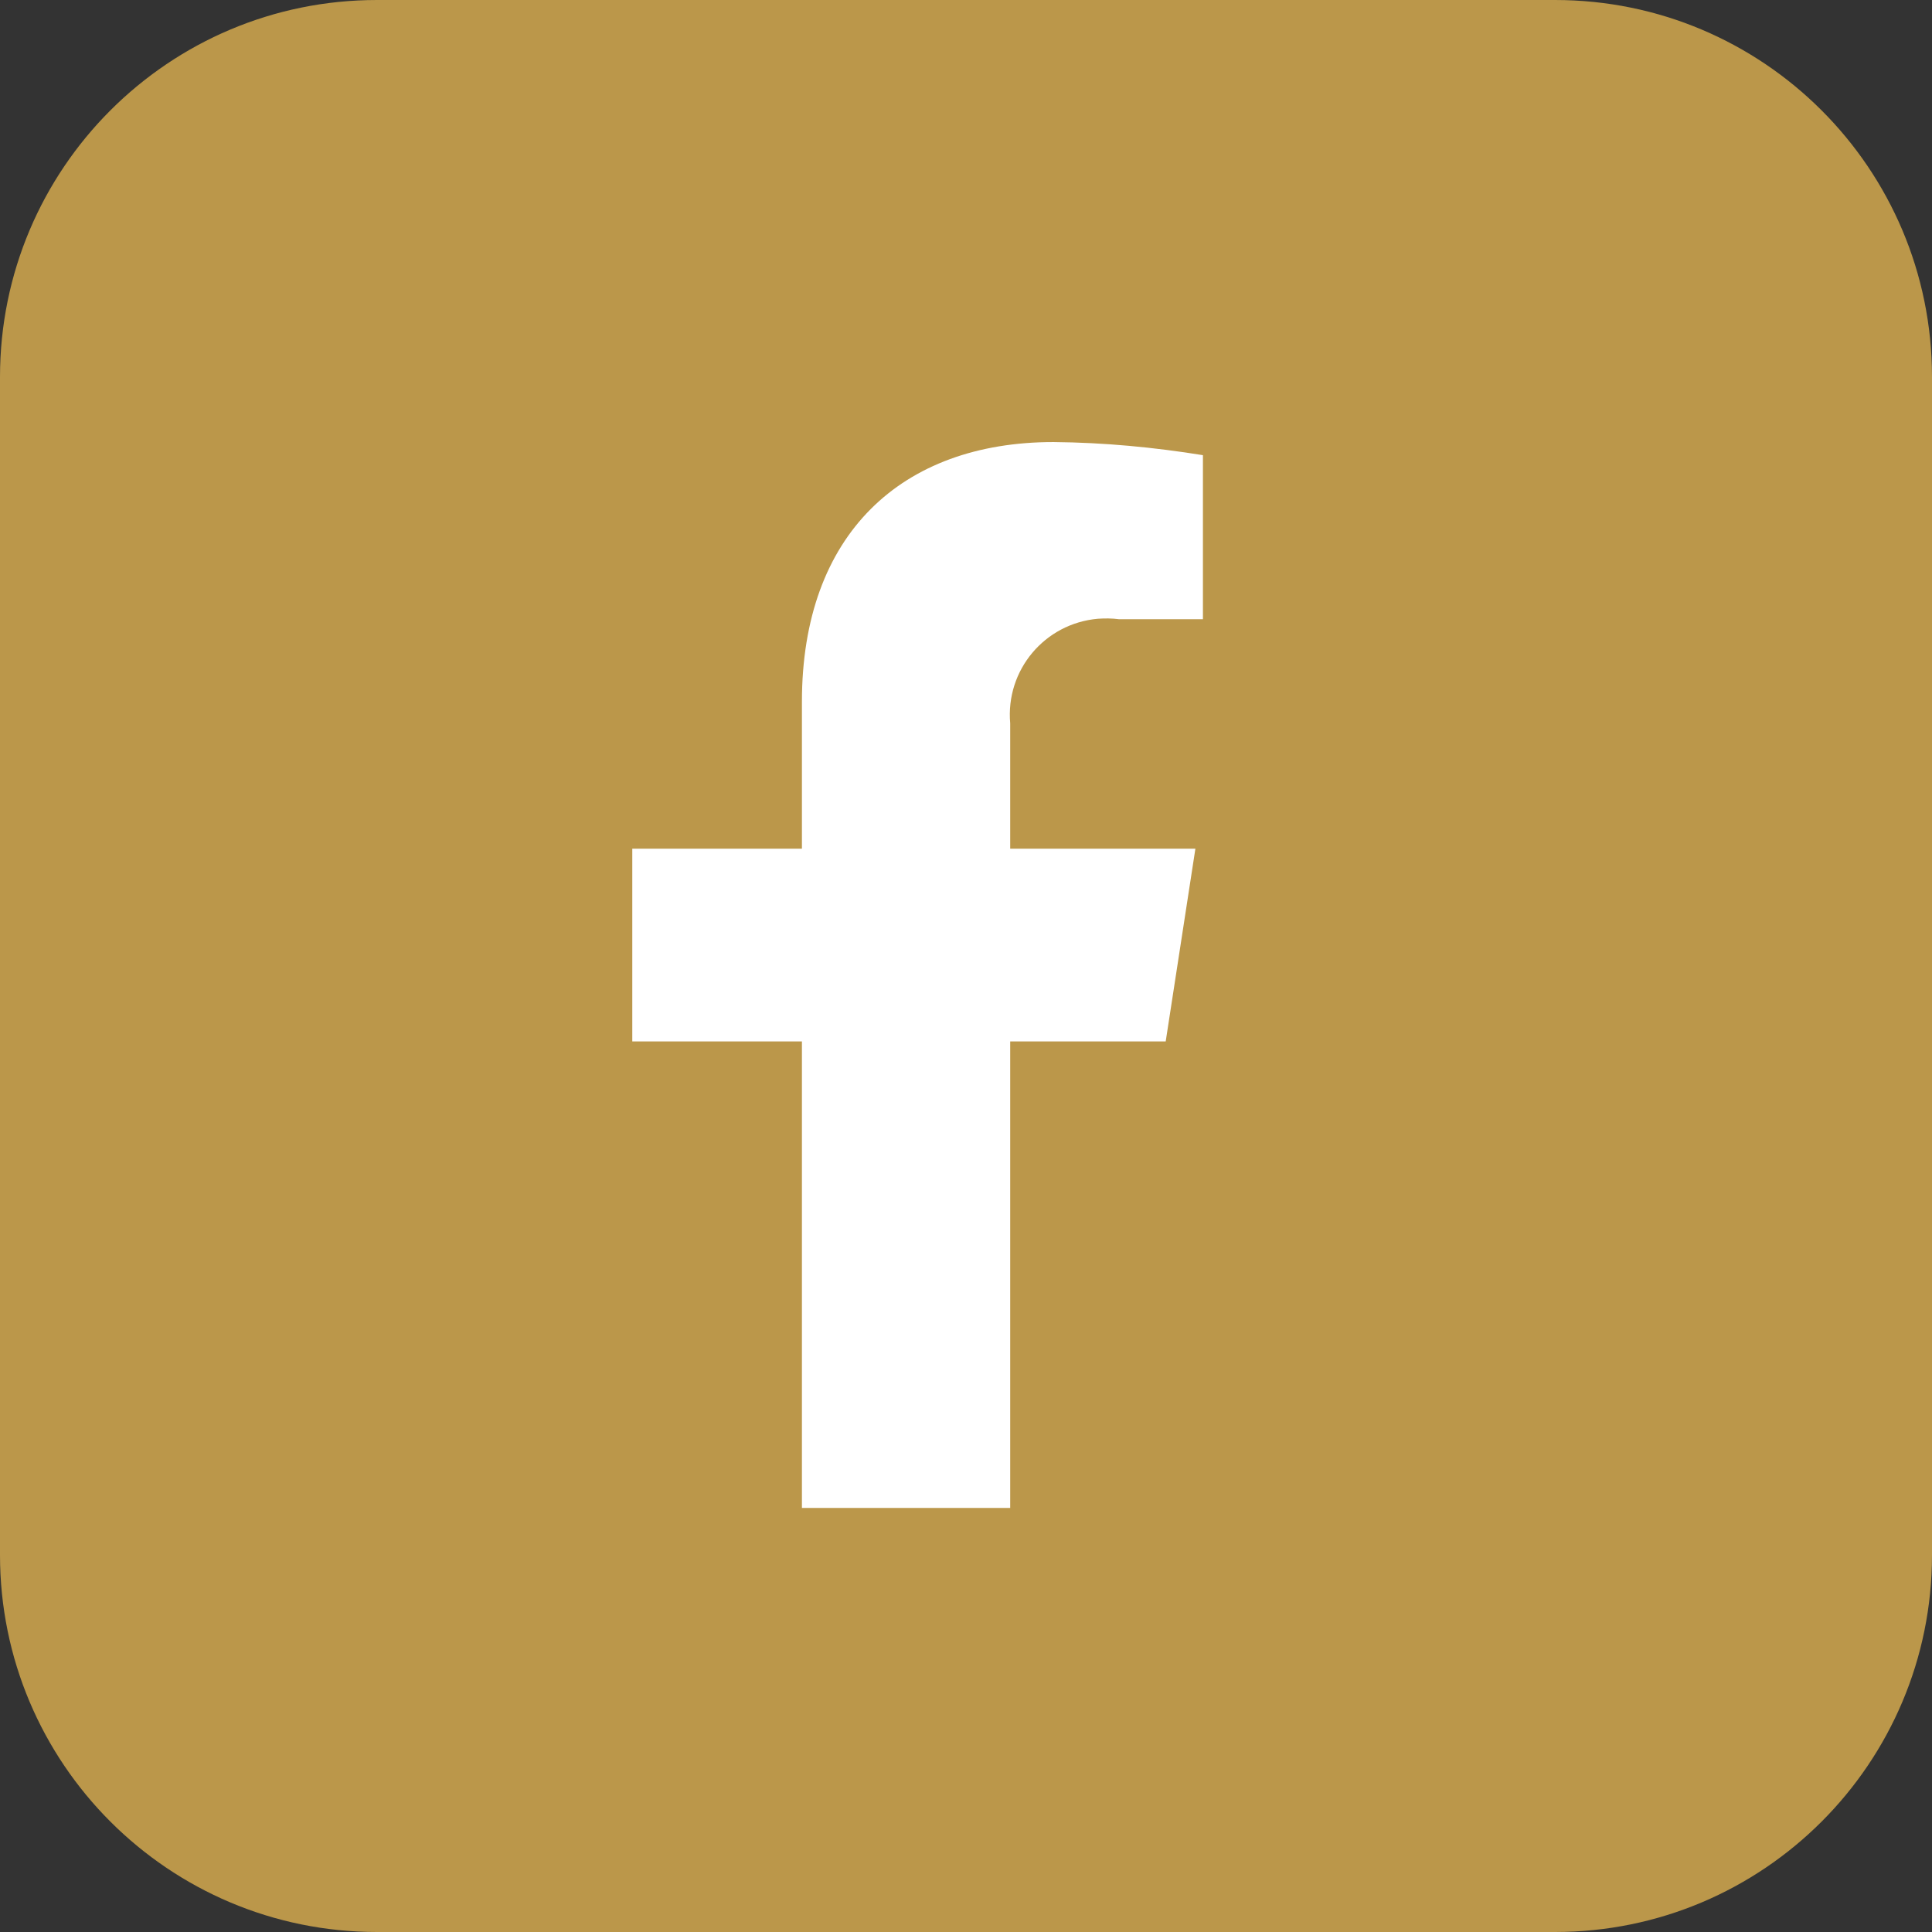
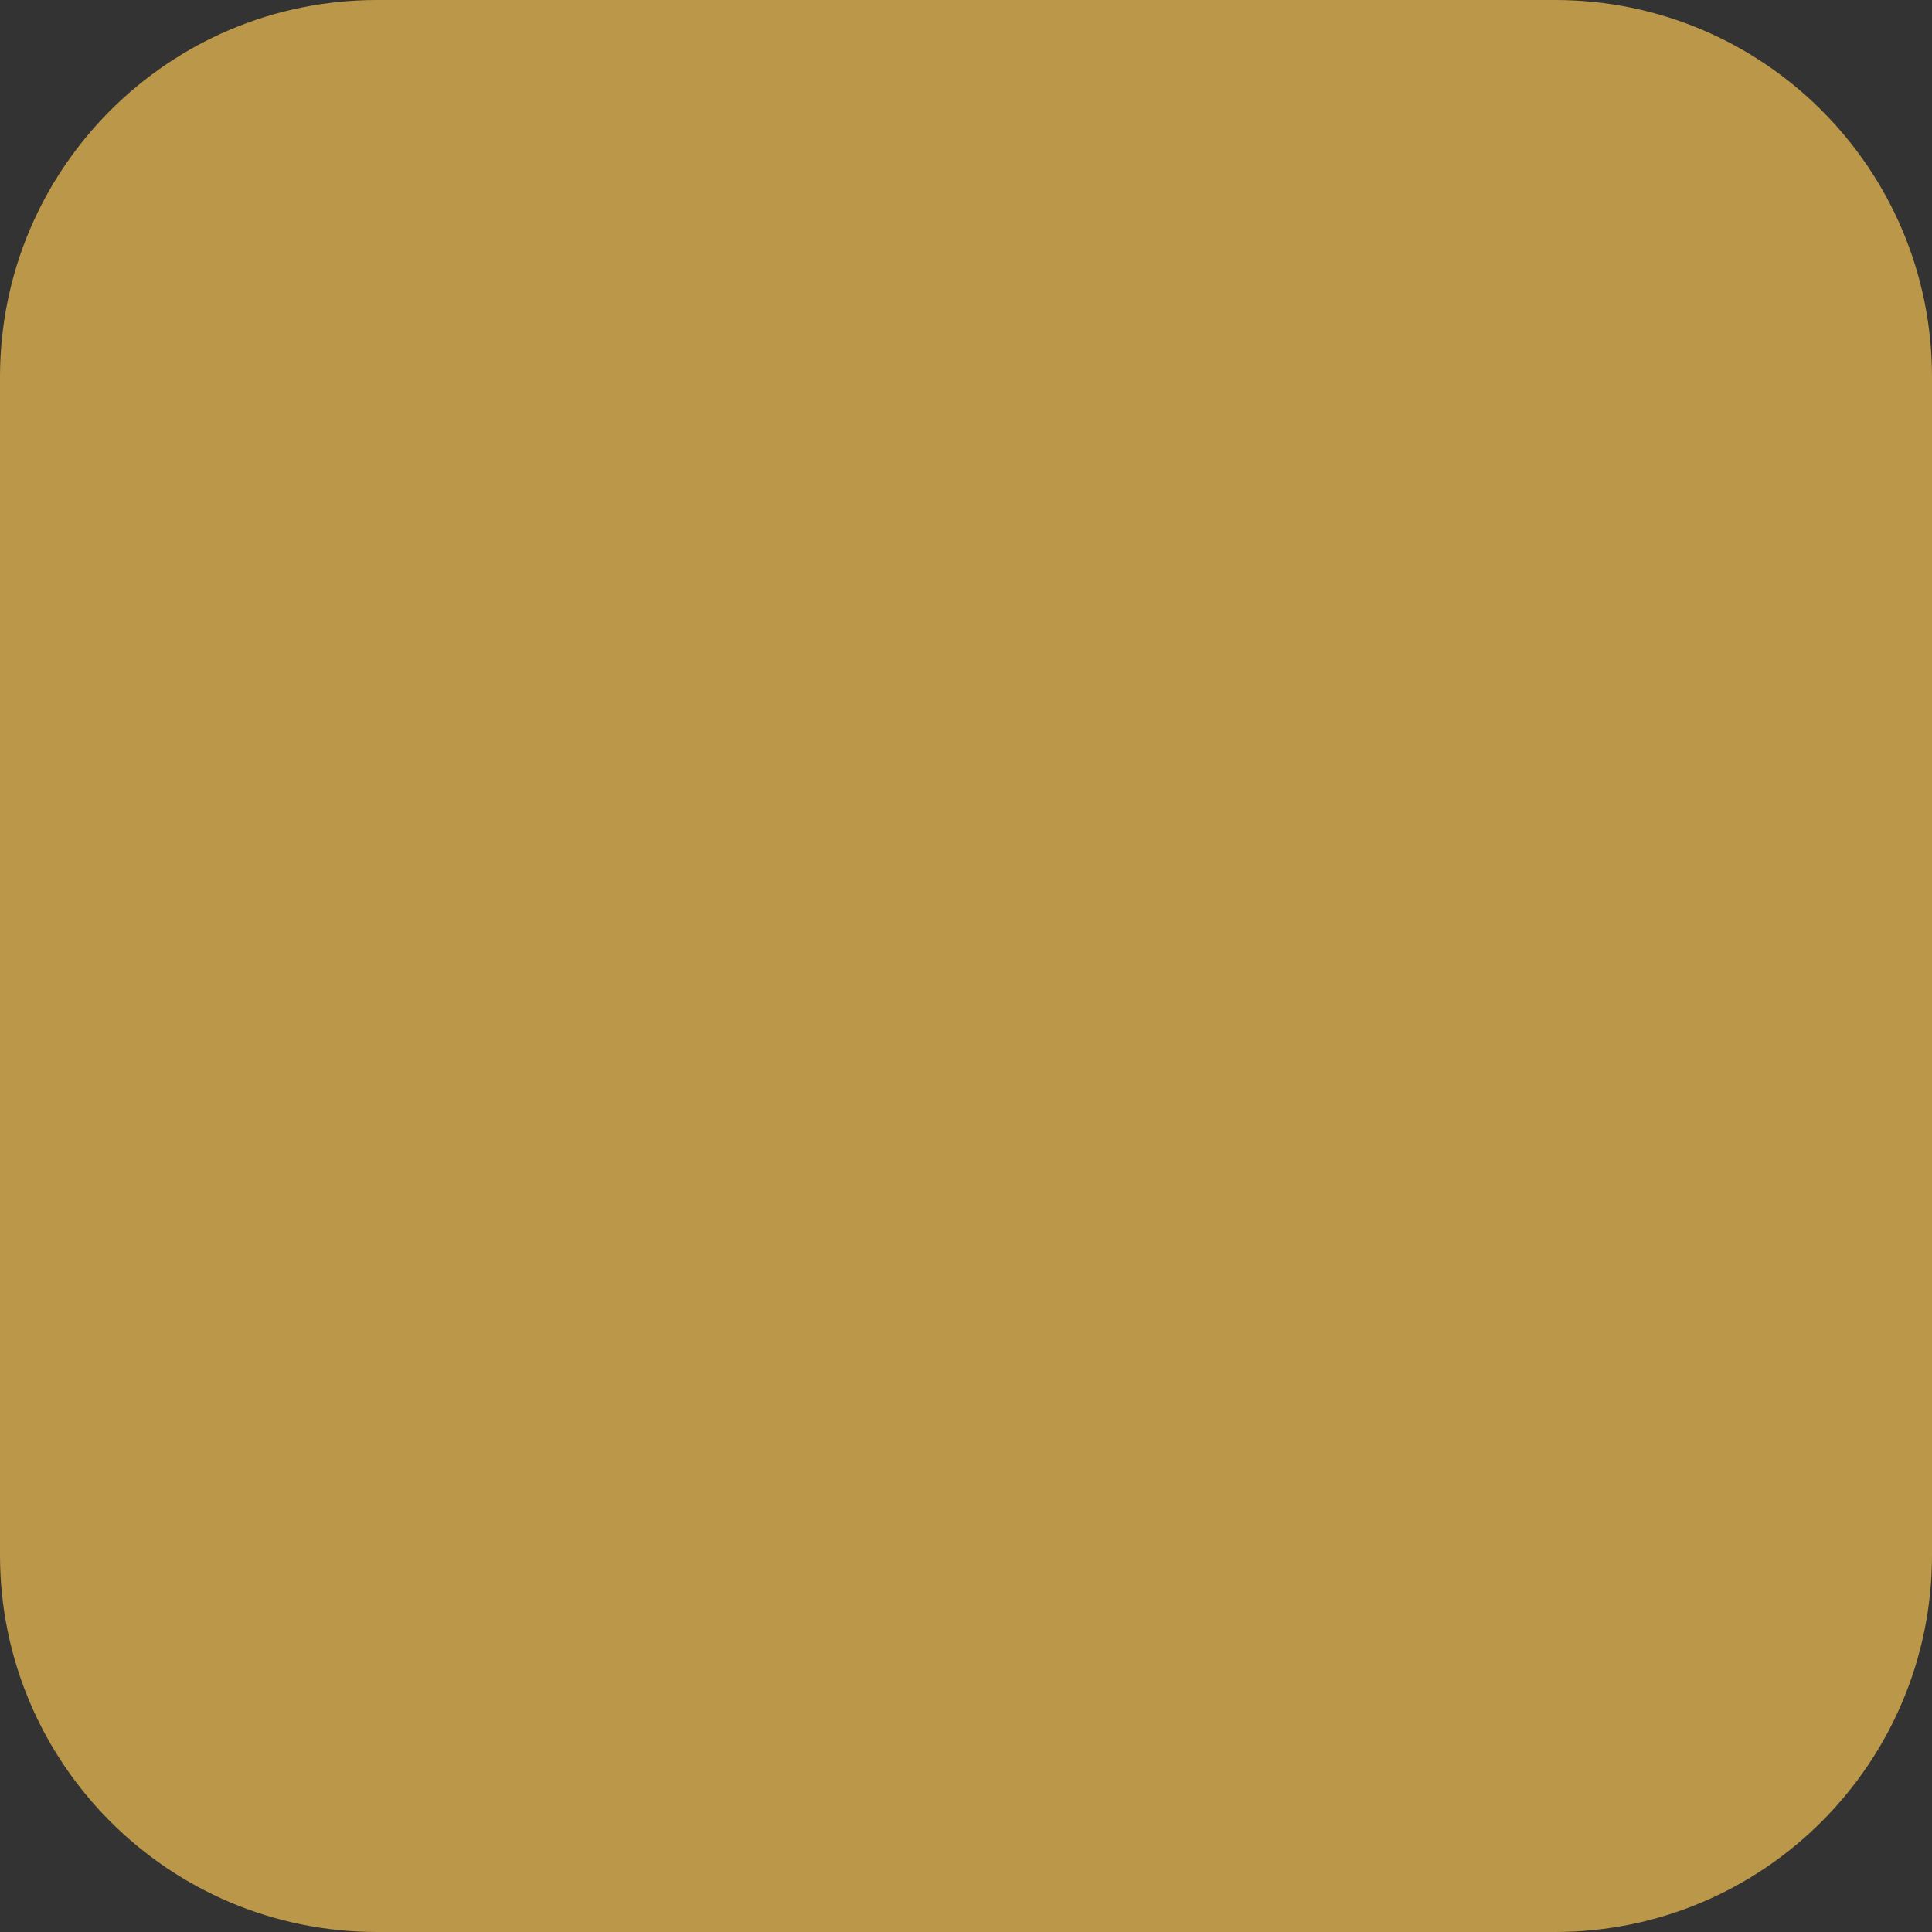
<svg xmlns="http://www.w3.org/2000/svg" xmlns:xlink="http://www.w3.org/1999/xlink" version="1.1" id="Layer_1" x="0px" y="0px" viewBox="0 0 41 41" style="enable-background:new 0 0 41 41;" xml:space="preserve">
  <rect x="0" y="0" width="41" height="41" fill="#333333" stroke="none" />
  <style type="text/css">
	.st0{fill:#BB974A;}
	.st1{clip-path:url(#SVGID_00000093153462859986840460000012301112516202687164_);}
	.st2{fill:#FFFFFF;}
</style>
  <path id="Rectangle_109025" class="st0" d="M8,0h25c4.42,0,8,3.58,8,8v25c0,4.42-3.58,8-8,8H8c-4.42,0-8-3.58-8-8V8  C0,3.58,3.58,0,8,0z" />
  <g id="Group_21736" transform="translate(13.418 9.381)">
    <g>
      <defs>
-         <rect id="SVGID_1_" x="0" y="0" width="12.11" height="22.62" />
-       </defs>
+         </defs>
      <clipPath id="SVGID_00000023999767471012907130000013011016293315077565_">
        <use xlink:href="#SVGID_1_" style="overflow:visible;" />
      </clipPath>
      <g id="Group_21735" transform="translate(0 0)" style="clip-path:url(#SVGID_00000023999767471012907130000013011016293315077565_);">
        <path id="Path_37597" class="st2" d="M11.32,12.72l0.63-4.09H8.02V5.97c-0.1-1.13,0.73-2.12,1.86-2.22     c0.15-0.01,0.3-0.01,0.45,0.01h1.79V0.28C11.07,0.11,10.01,0.01,8.94,0C5.71,0,3.6,1.96,3.6,5.51v3.12H0v4.09h3.6v9.9h4.42v-9.9     H11.32z" />
      </g>
    </g>
  </g>
</svg>